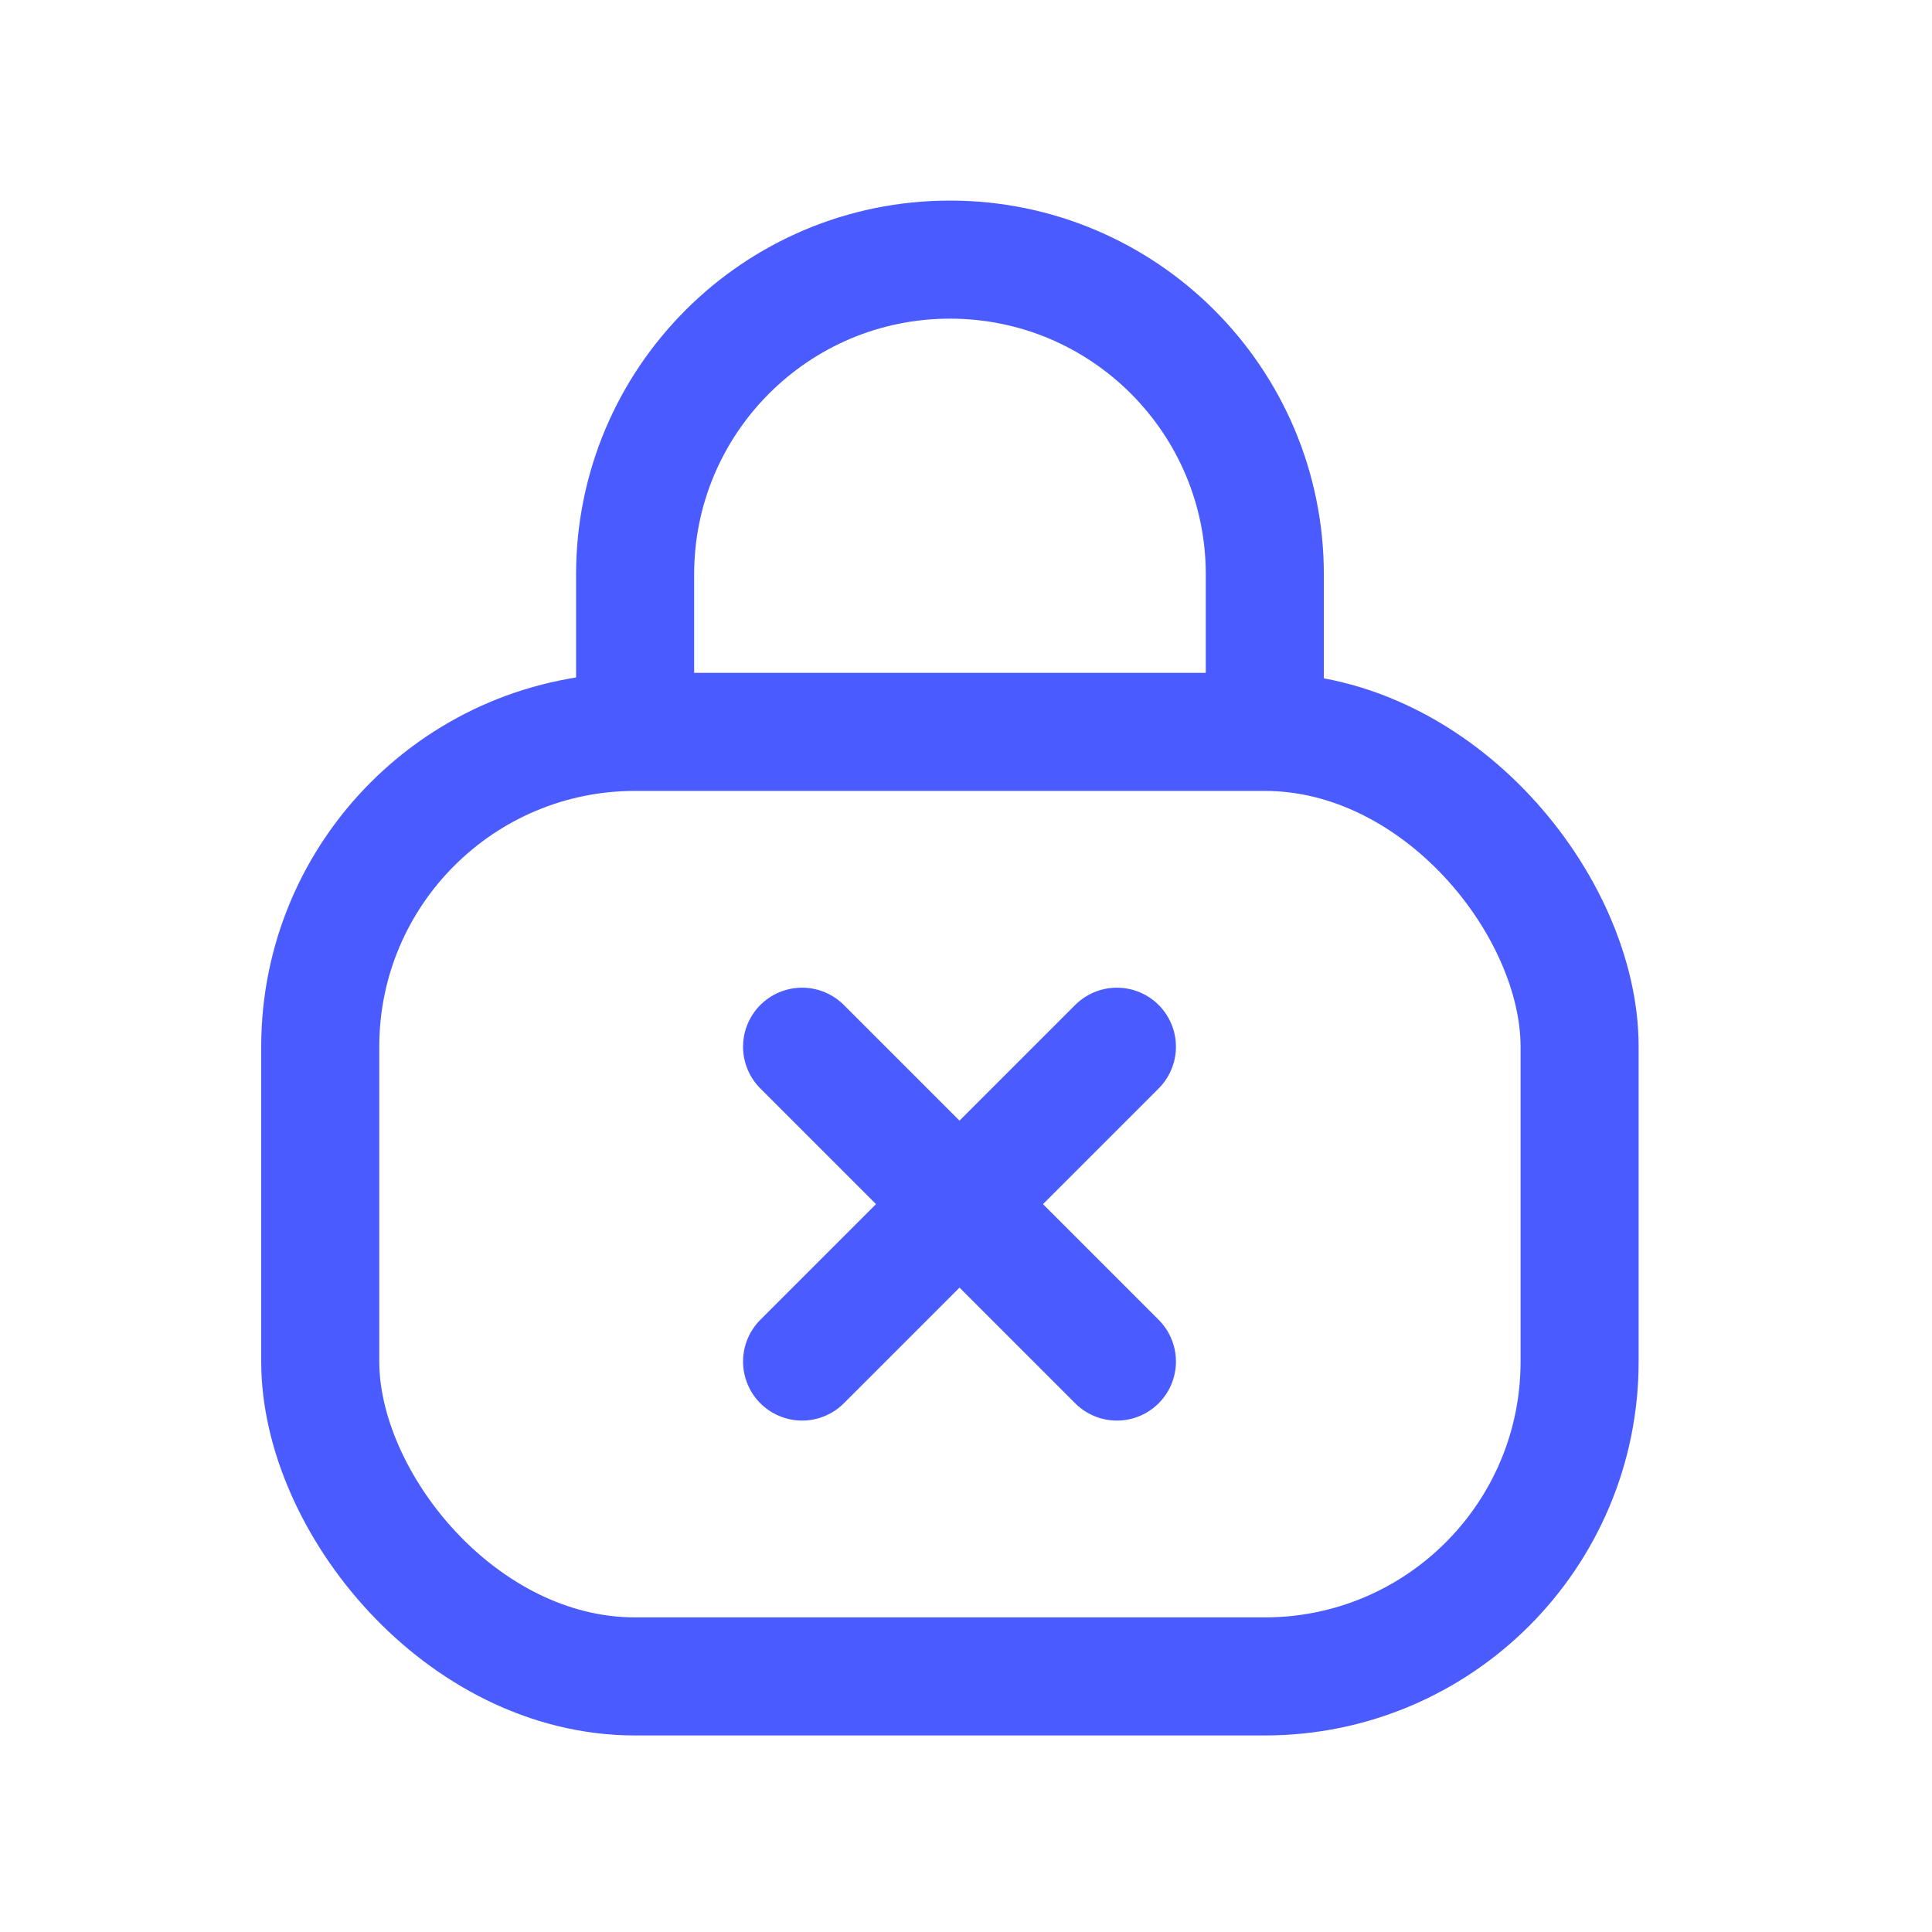
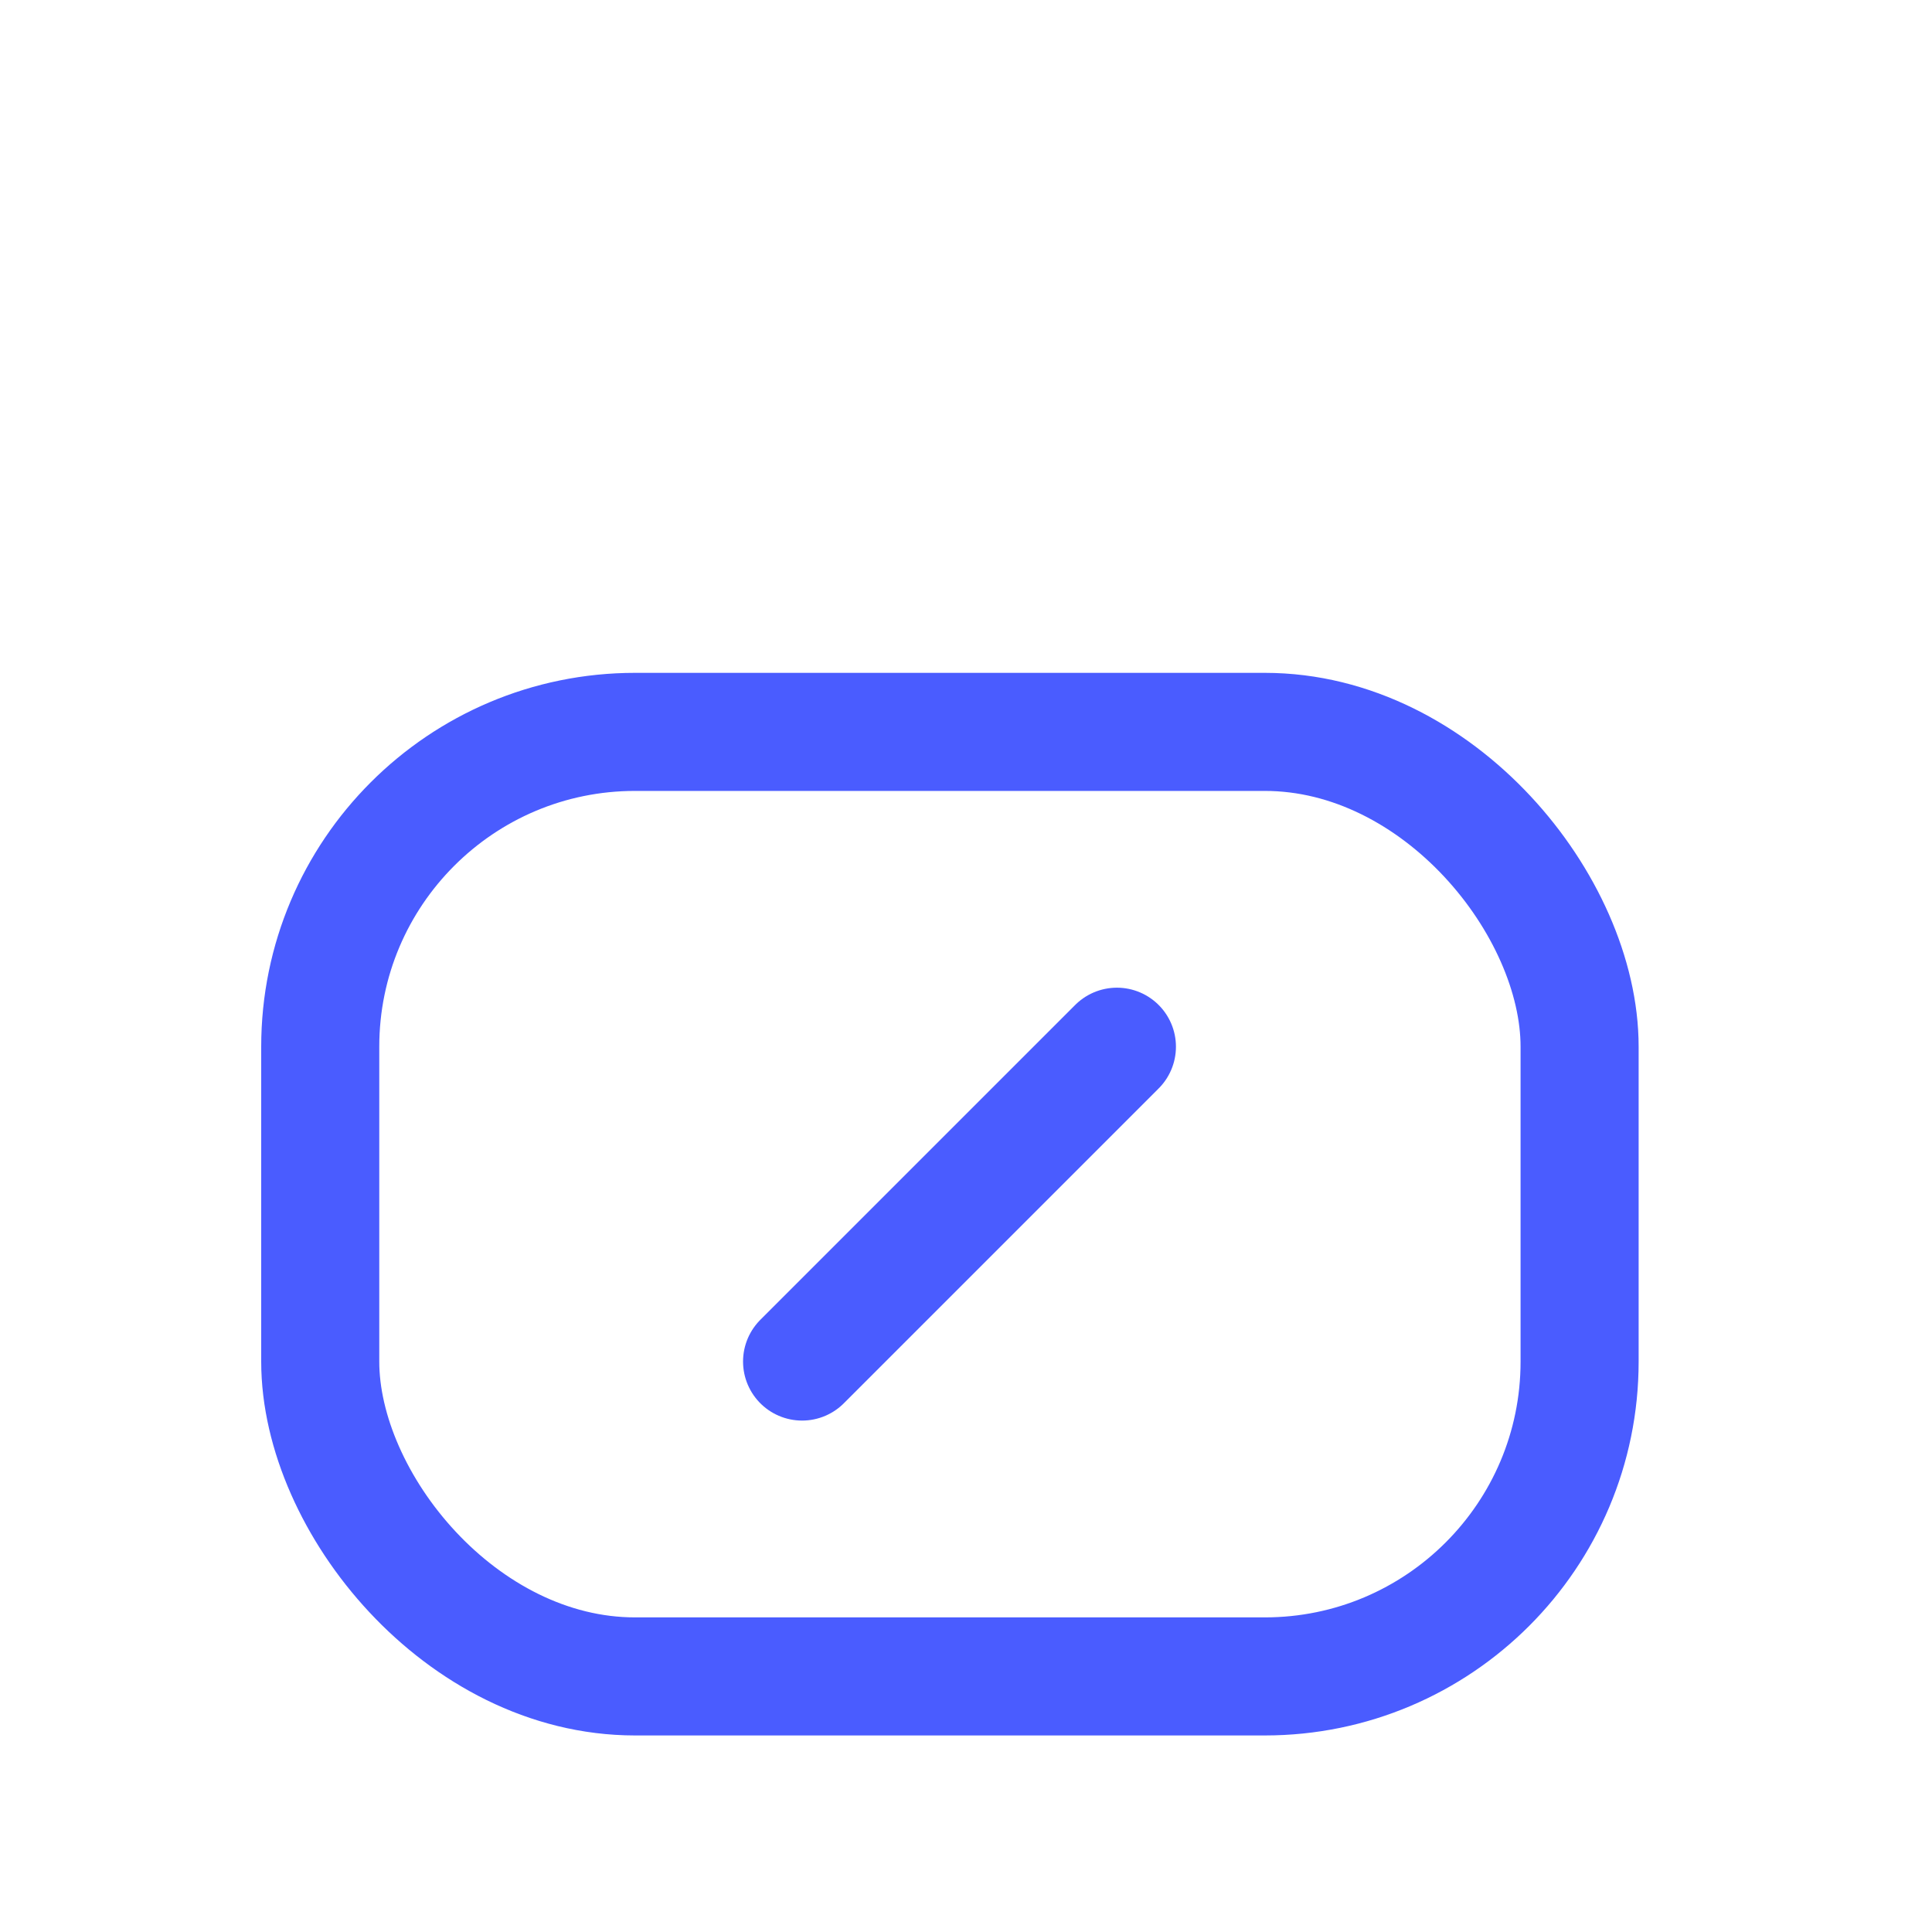
<svg xmlns="http://www.w3.org/2000/svg" width="45" height="45" viewBox="0 0 45 45" fill="none">
  <rect x="7.459" y="17.047" width="29.333" height="22" rx="7.333" stroke="#4A5CFF" stroke-width="2.75" />
  <path d="M18.682 31.713L26.015 24.38" stroke="#4A5CFF" stroke-width="2.75" stroke-linecap="round" stroke-linejoin="round" />
-   <path d="M18.682 24.38L26.015 31.713" stroke="#4A5CFF" stroke-width="2.75" stroke-linecap="round" stroke-linejoin="round" />
-   <path d="M29.46 17.047V13.38C29.46 9.33 26.176 6.047 22.126 6.047C18.076 6.047 14.793 9.33 14.793 13.38L14.793 17.047" stroke="#4A5CFF" stroke-width="2.75" />
</svg>